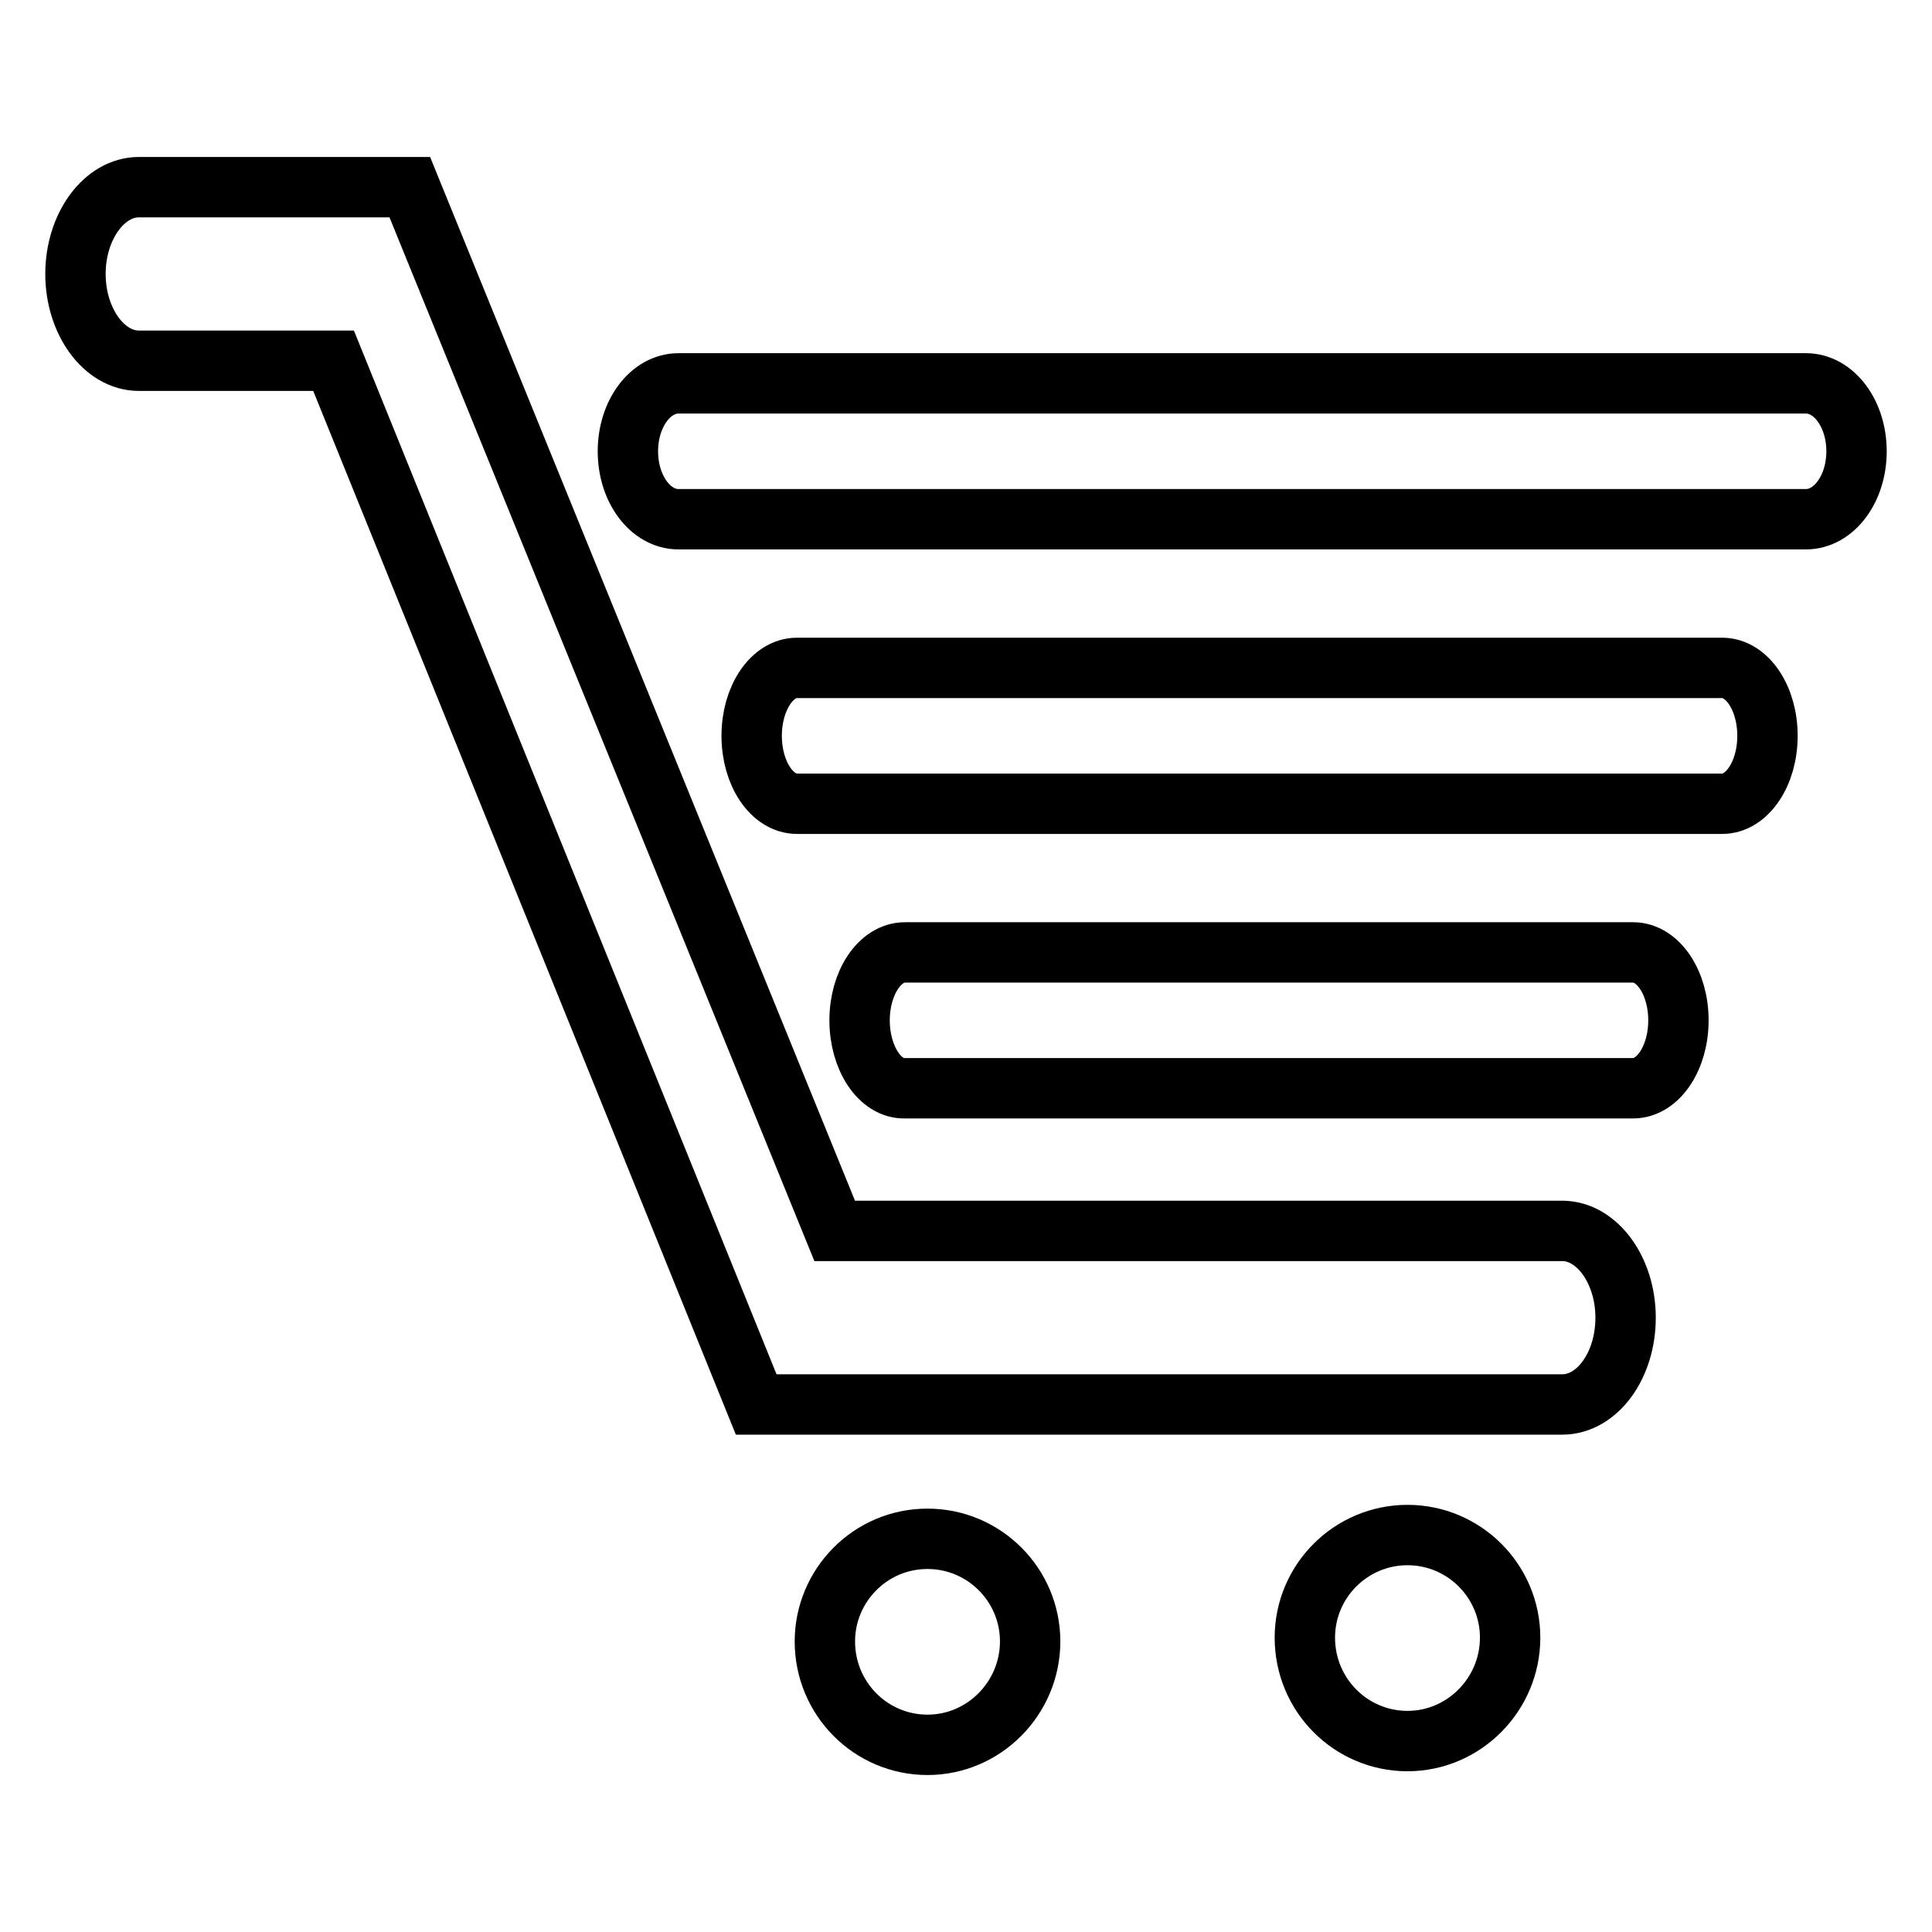
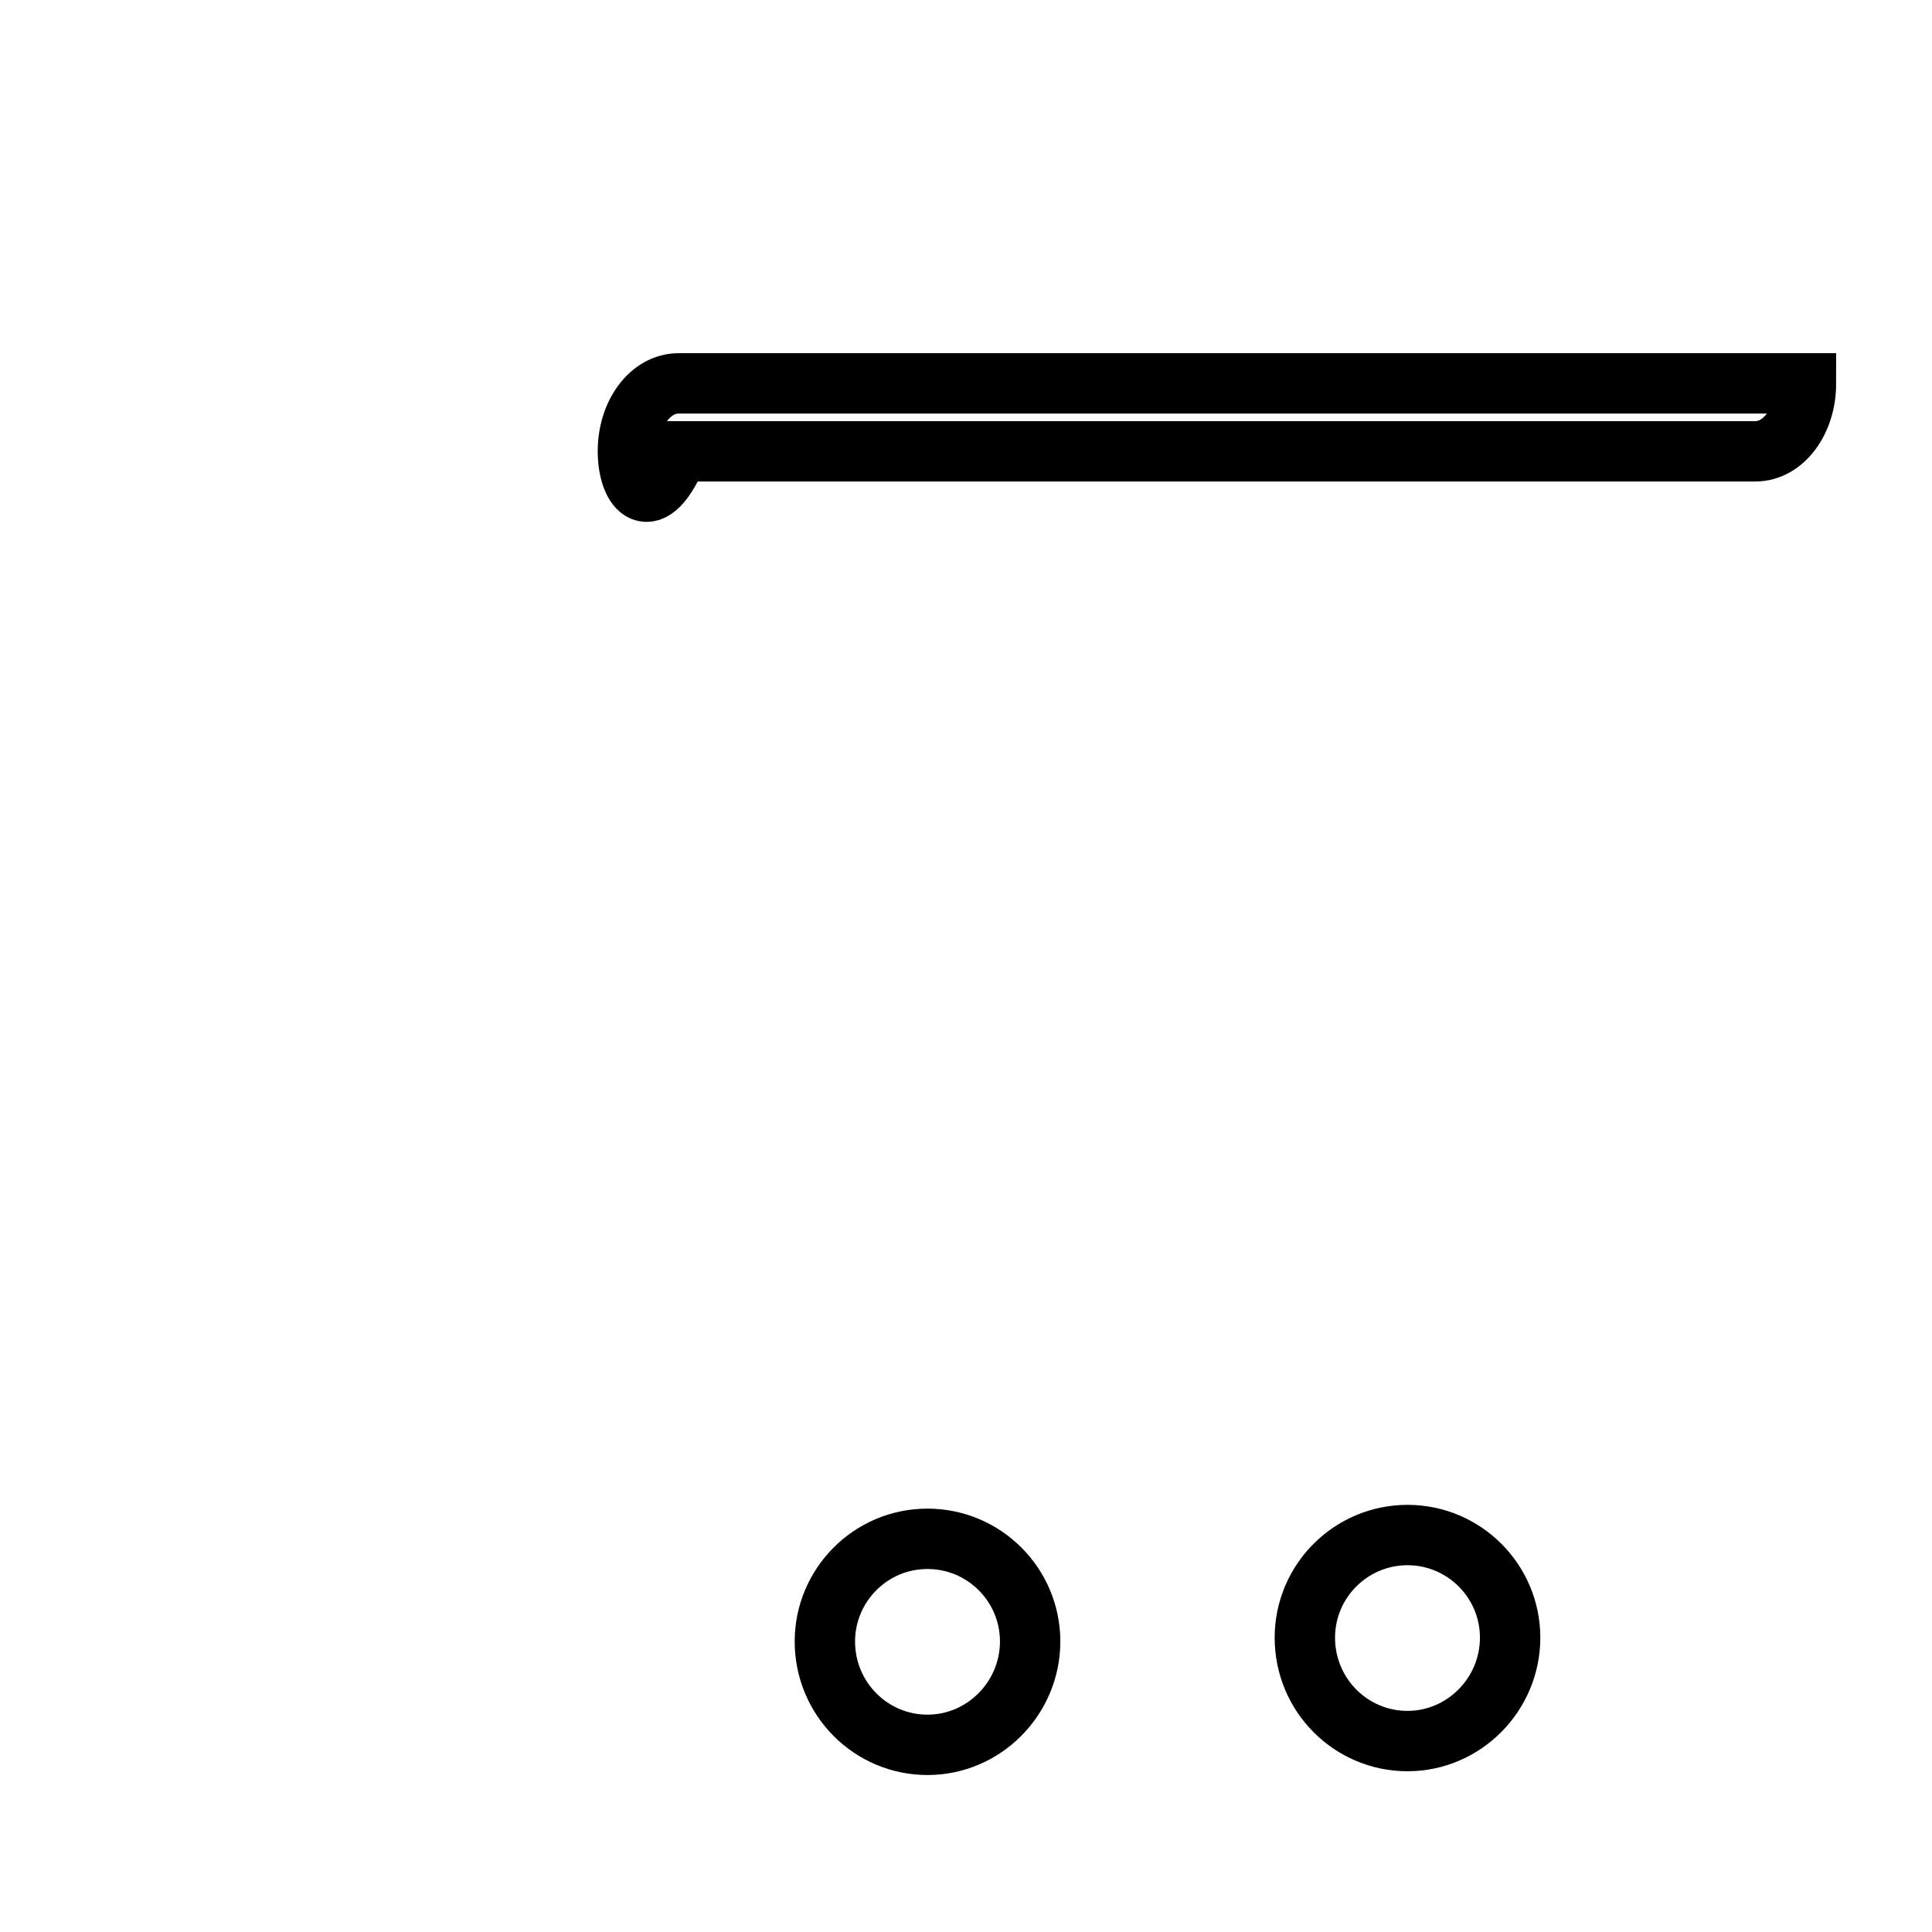
<svg xmlns="http://www.w3.org/2000/svg" version="1.1" x="0px" y="0px" viewBox="0 0 256 256" enable-background="new 0 0 256 256" xml:space="preserve">
  <g>
    <g>
      <path stroke-width="8" fill-opacity="0" stroke="#000000" d="M186.5,203.4c7.5,0,13.6,6.1,13.6,13.6c0,7.5-6.1,13.7-13.6,13.7c-7.5,0-13.6-6.1-13.6-13.7C172.9,209.5,179,203.4,186.5,203.4z" />
      <path stroke-width="8" fill-opacity="0" stroke="#000000" d="M122.9,203.9c7.5,0,13.6,6.1,13.6,13.6c0,7.5-6.1,13.7-13.6,13.7c-7.5,0-13.6-6.1-13.6-13.7C109.3,210.1,115.3,203.9,122.9,203.9z" />
-       <path stroke-width="8" fill-opacity="0" stroke="#000000" d="M83.2,59.8c0-5,3-9,6.7-9h149.4c3.7,0,6.7,4,6.7,9c0,5-3,9-6.7,9H89.9C86.2,68.8,83.2,64.8,83.2,59.8z" />
-       <path stroke-width="8" fill-opacity="0" stroke="#000000" d="M18.4,24.8h35.9l56.3,138.3H207c4.6,0,8.4,5.2,8.4,11.5c0,6.4-3.8,11.5-8.4,11.5H100.2l-56-138.3H18.4c-4.6,0-8.4-5.2-8.4-11.5C10,30,13.8,24.8,18.4,24.8z" />
-       <path stroke-width="8" fill-opacity="0" stroke="#000000" d="M99.6,97.5c0-5,2.7-9,6-9h122.6c3.3,0,6,4,6,9c0,5-2.7,9-6,9H105.6C102.3,106.5,99.6,102.5,99.6,97.5z" />
-       <path stroke-width="8" fill-opacity="0" stroke="#000000" d="M113.9,135.2c0-5,2.7-9,6-9l0,0h96.5l0,0c3.3,0,6,4,6,9c0,5-2.7,9-6,9h-96.5C116.6,144.3,113.9,140.2,113.9,135.2z" />
+       <path stroke-width="8" fill-opacity="0" stroke="#000000" d="M83.2,59.8c0-5,3-9,6.7-9h149.4c0,5-3,9-6.7,9H89.9C86.2,68.8,83.2,64.8,83.2,59.8z" />
    </g>
  </g>
</svg>